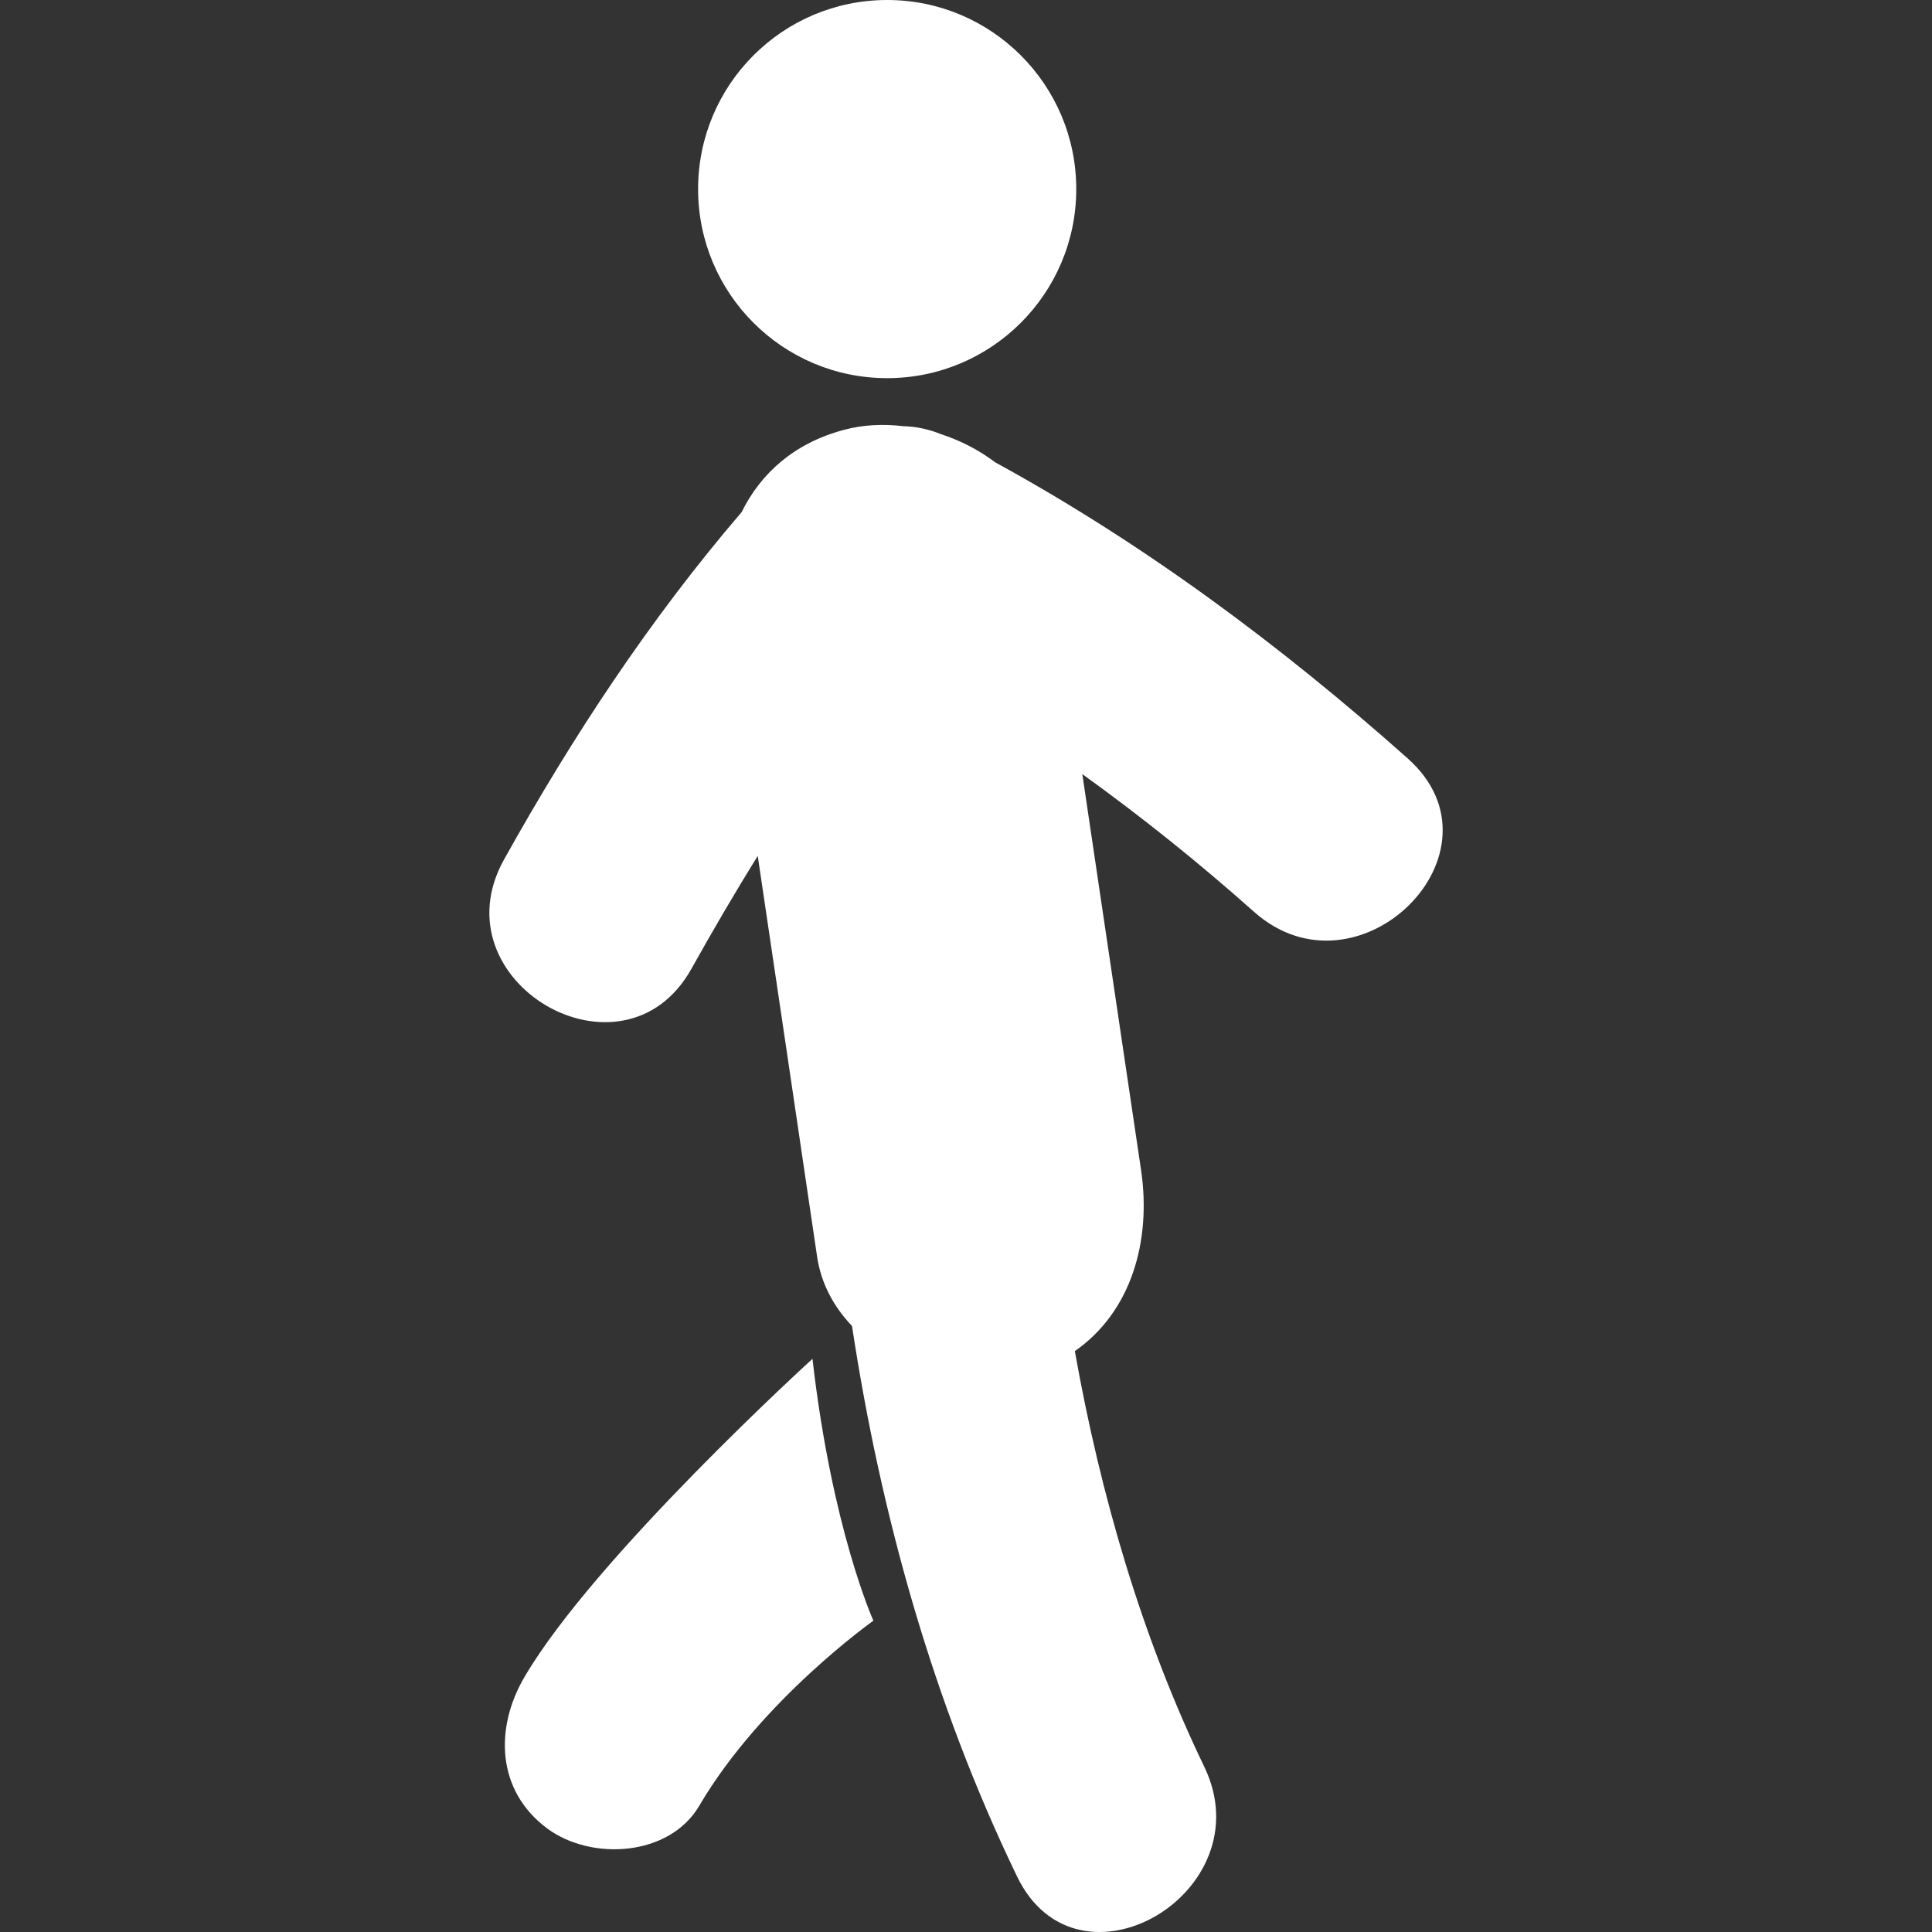
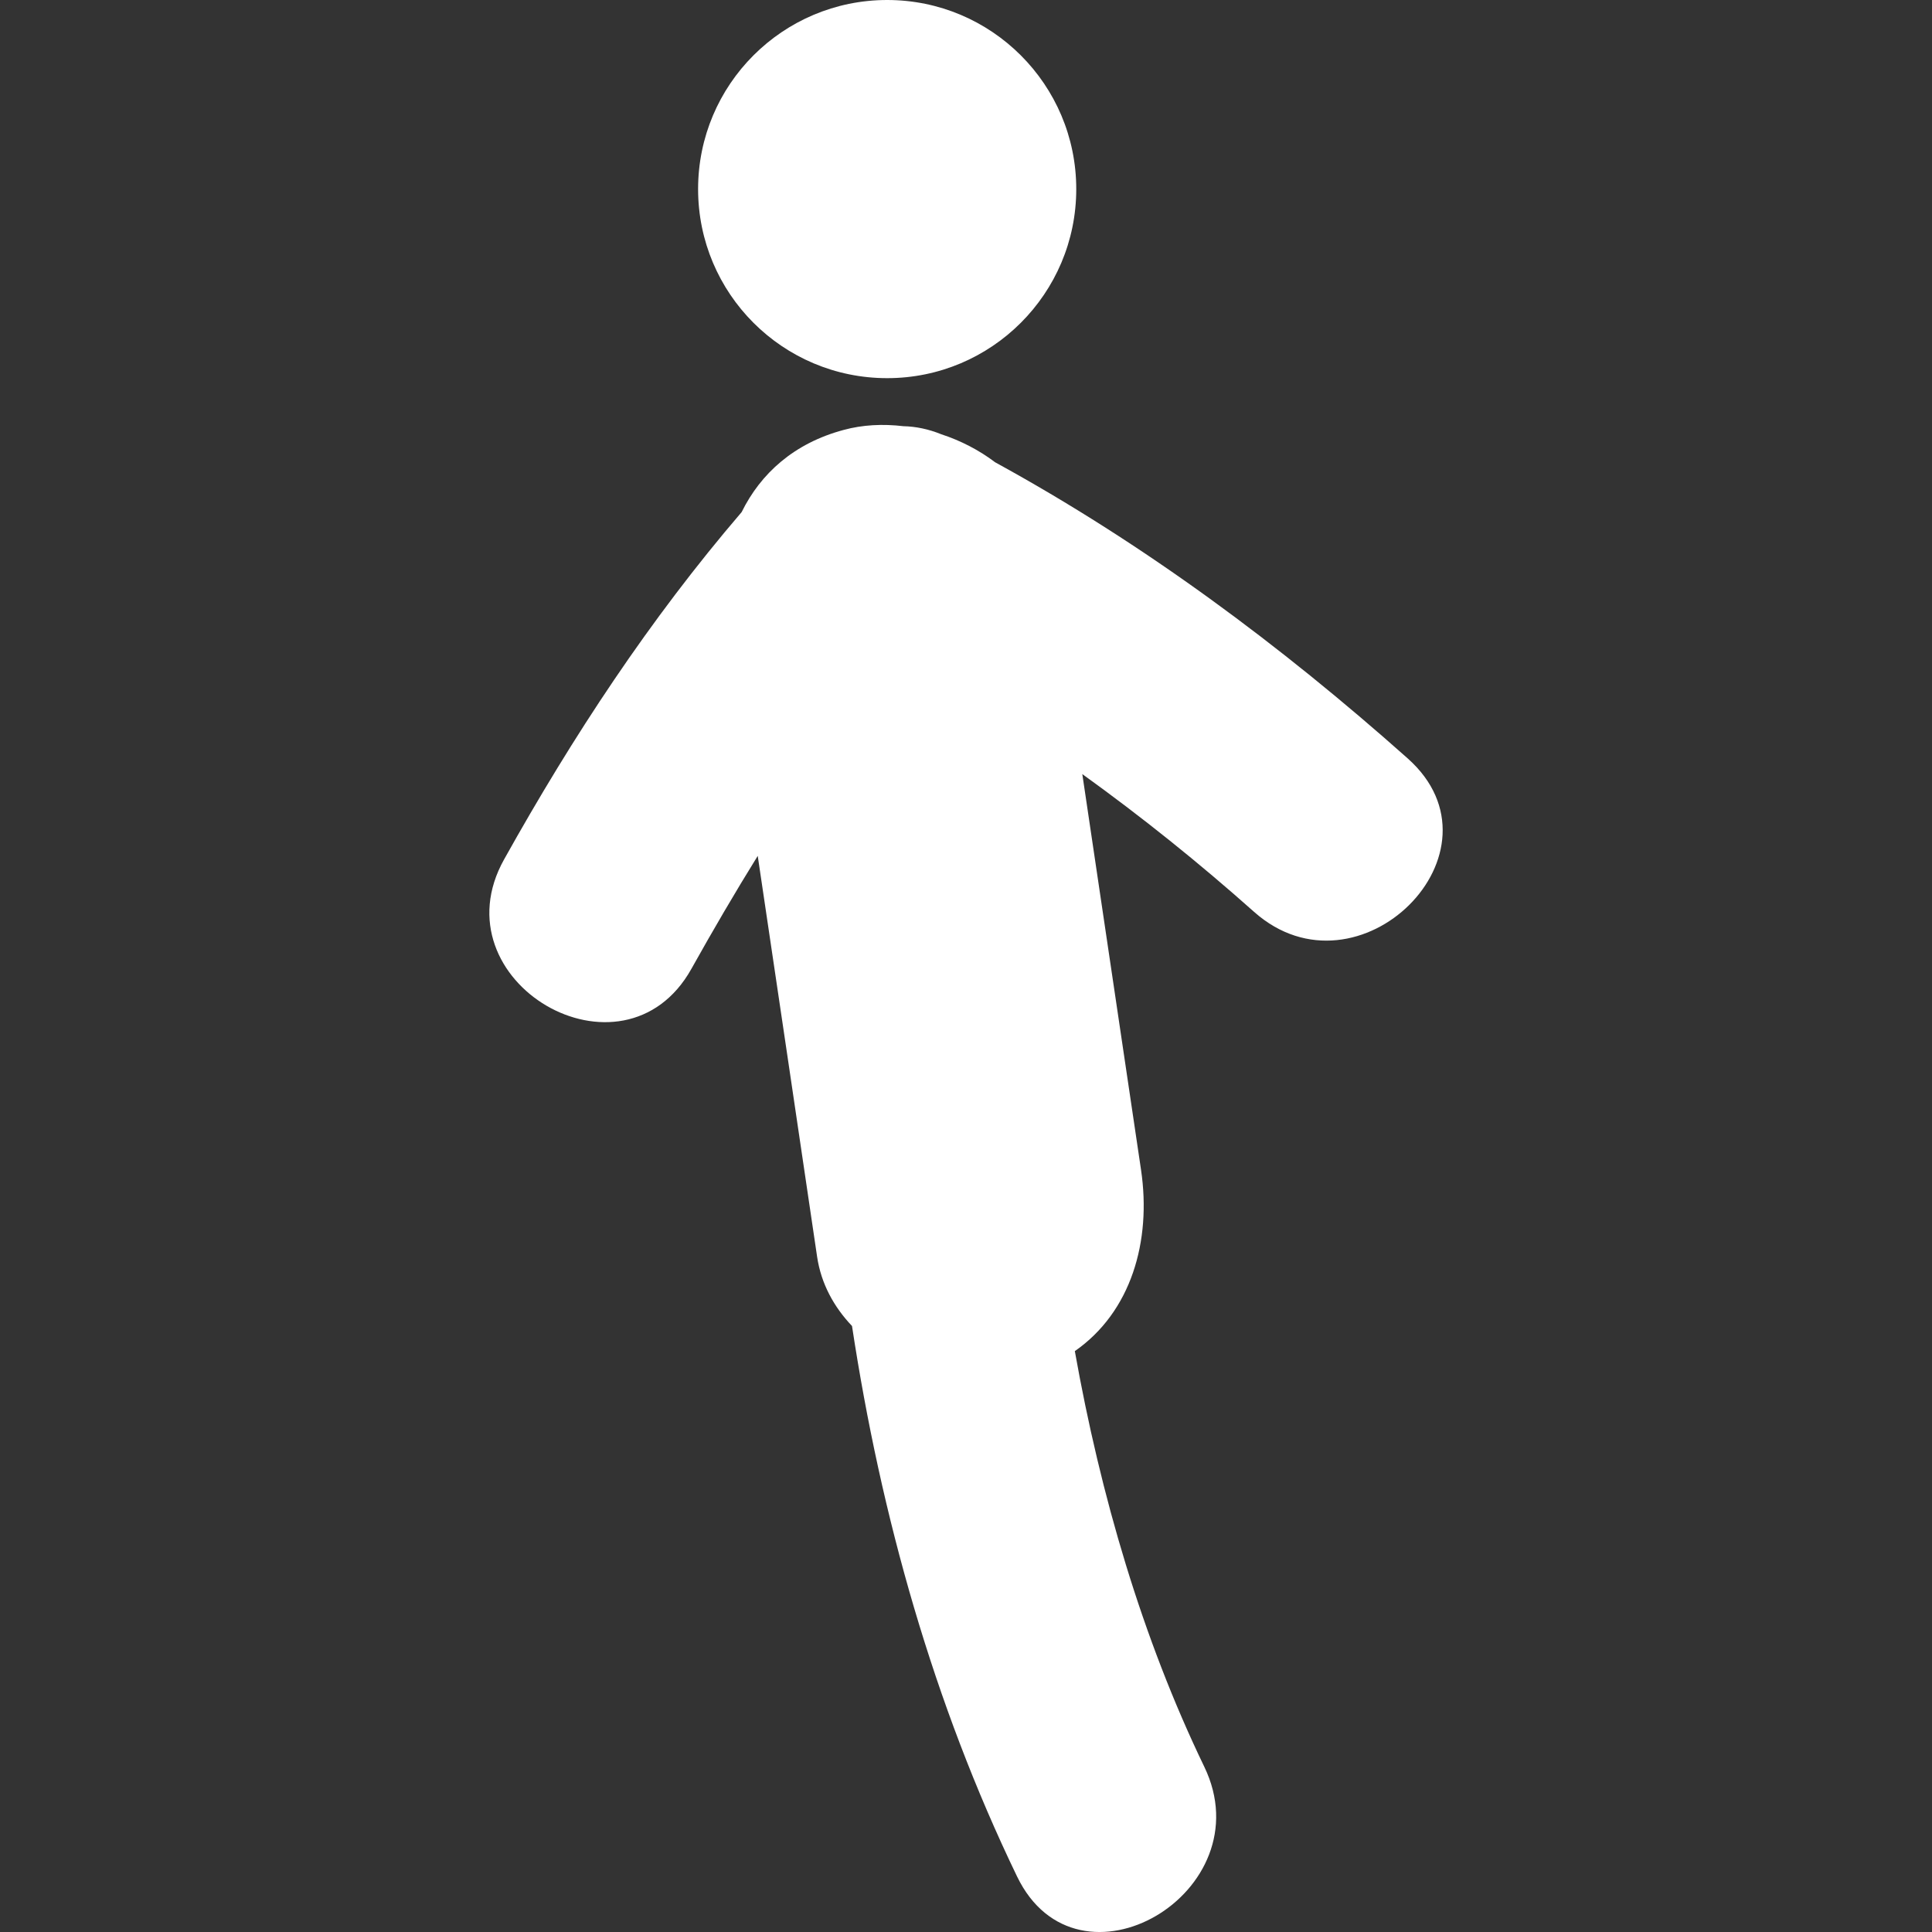
<svg xmlns="http://www.w3.org/2000/svg" width="15" height="15" viewBox="0 0 15 15" fill="none">
  <rect x="0" y="0" width="15" height="15" fill="#333333" stroke="none" />
  <g clip-path="url(#clip0_19_173)">
-     <path d="M4.072 13.02C3.84 13.416 3.853 13.904 4.251 14.198C4.591 14.448 5.196 14.416 5.429 14.02C5.91 13.2 6.781 12.583 6.781 12.583C6.781 12.583 6.46 11.875 6.308 10.55C6.308 10.55 4.619 12.087 4.072 13.02Z" fill="white" />
    <path d="M10.929 5.888C9.942 5.01 8.884 4.223 7.726 3.589C7.602 3.495 7.459 3.421 7.309 3.372C7.208 3.331 7.109 3.311 7.014 3.309C6.855 3.29 6.696 3.298 6.55 3.338C6.165 3.441 5.906 3.676 5.758 3.976C5.044 4.809 4.448 5.715 3.914 6.672C3.383 7.621 4.838 8.47 5.368 7.522C5.534 7.225 5.705 6.932 5.883 6.645C6.037 7.682 6.191 8.72 6.344 9.757C6.375 9.967 6.475 10.148 6.615 10.295C6.839 11.771 7.249 13.228 7.896 14.568C8.367 15.546 9.82 14.691 9.35 13.717C8.867 12.716 8.544 11.608 8.345 10.49C8.782 10.186 8.941 9.637 8.859 9.083C8.707 8.059 8.555 7.034 8.403 6.01C8.864 6.342 9.308 6.698 9.737 7.08C10.547 7.799 11.743 6.612 10.929 5.888Z" fill="white" />
-     <path d="M6.888 2.936C7.698 2.936 8.356 2.279 8.356 1.468C8.356 0.657 7.698 0 6.888 0C6.077 0 5.42 0.657 5.42 1.468C5.42 2.279 6.077 2.936 6.888 2.936Z" fill="white" />
+     <path d="M6.888 2.936C7.698 2.936 8.356 2.279 8.356 1.468C8.356 0.657 7.698 0 6.888 0C6.077 0 5.42 0.657 5.42 1.468C5.42 2.279 6.077 2.936 6.888 2.936" fill="white" />
  </g>
  <defs>
    <clipPath id="clip0_19_173">
      <rect width="15" height="15" fill="white" />
    </clipPath>
  </defs>
</svg>